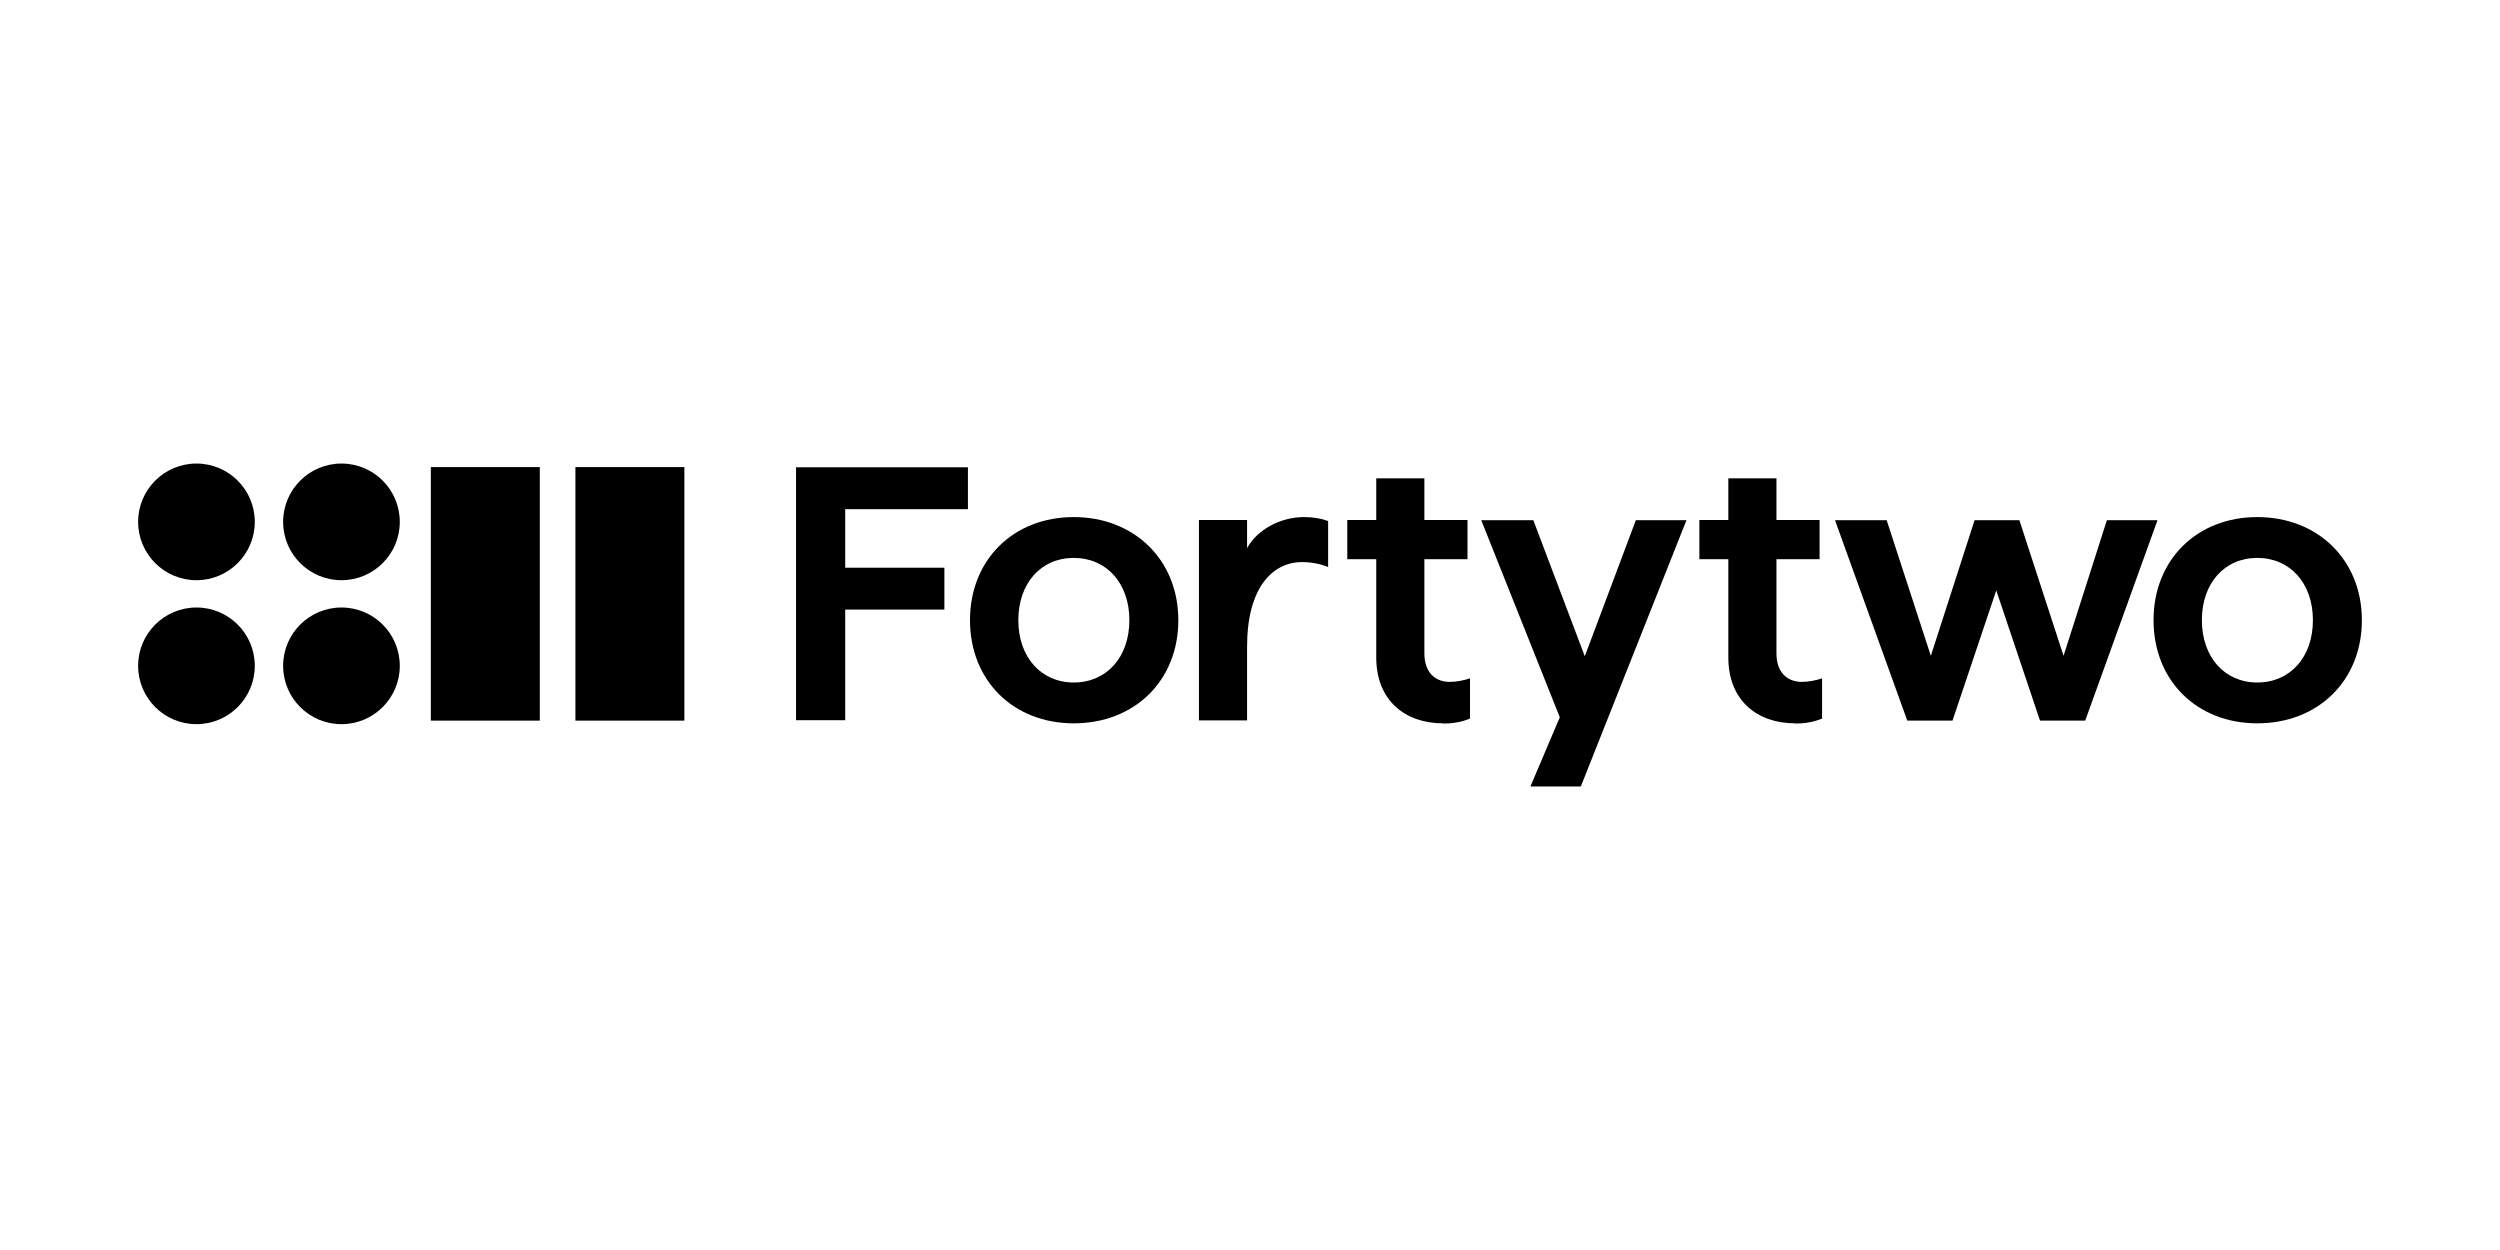
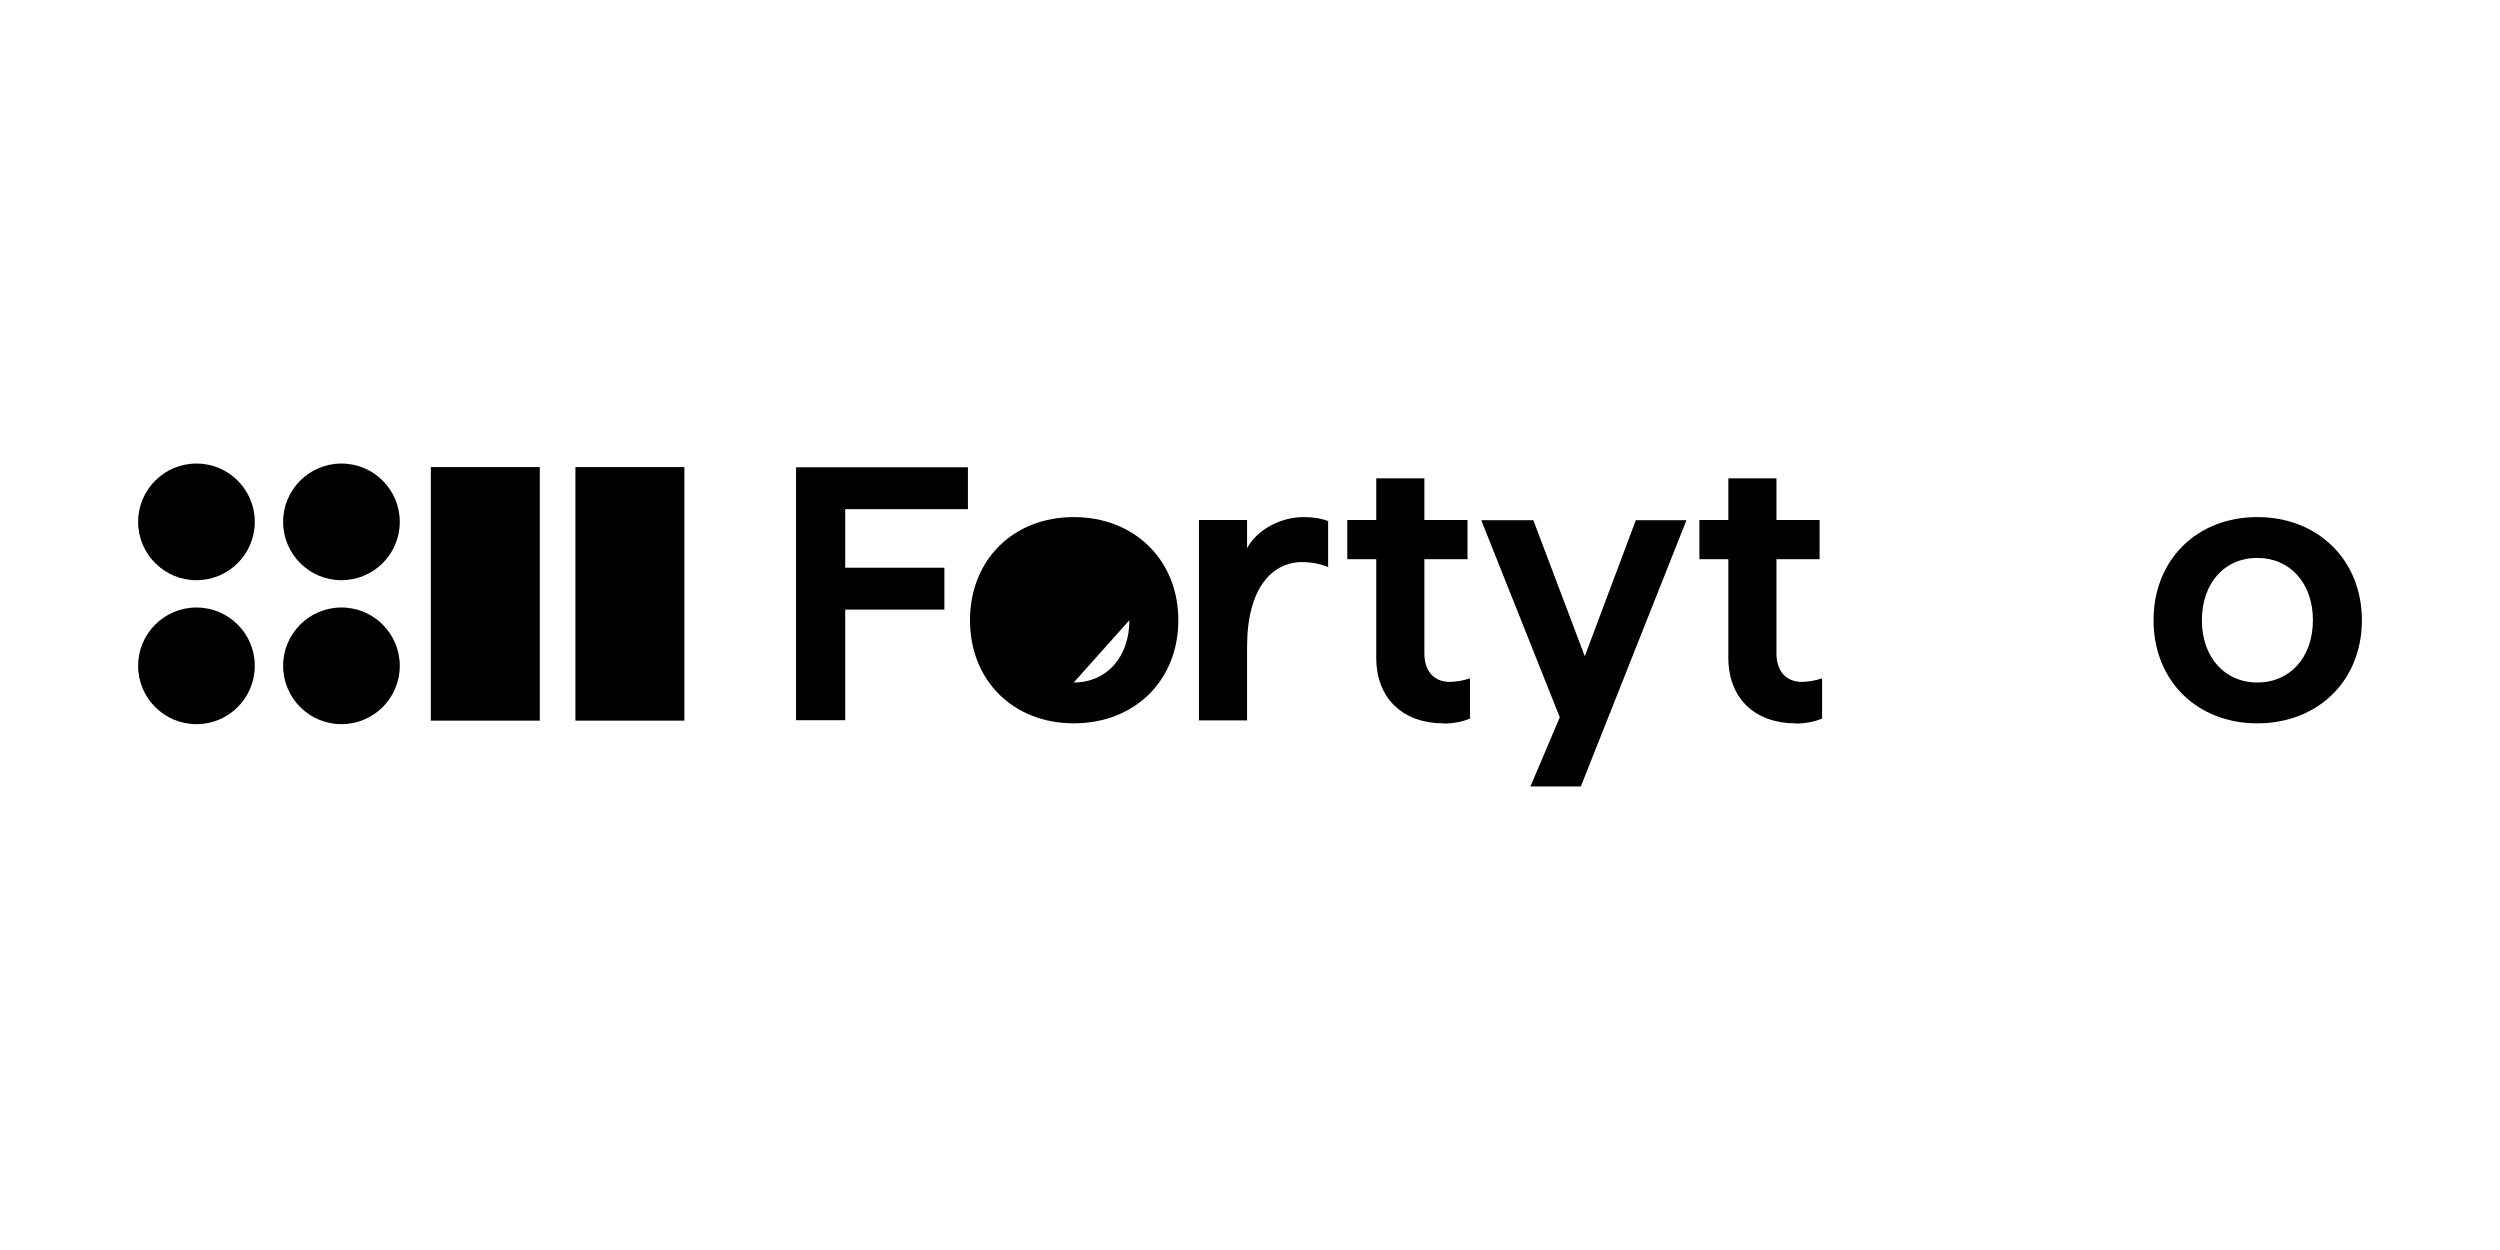
<svg xmlns="http://www.w3.org/2000/svg" id="Layer_1" version="1.1" viewBox="0 0 120 60">
  <path d="M108.35,34.72c-2.9,0-4.98-2.05-4.98-4.95s2.08-4.95,4.98-4.95,5.02,2.05,5.02,4.95-2.1,4.95-5.02,4.95ZM108.35,32.76c1.58,0,2.67-1.22,2.67-2.99s-1.09-2.99-2.67-2.99-2.66,1.22-2.66,2.99,1.09,2.99,2.66,2.99Z" />
-   <path d="M91.55,34.59l-3.47-9.62h2.48l2.12,6.51,2.1-6.51h2.15l2.12,6.51,2.08-6.51h2.43l-3.47,9.62h-2.17l-2.1-6.25-2.1,6.25h-2.17Z" />
  <path d="M86.17,34.72c-1.84,0-3.21-1.11-3.21-3.16v-4.72h-1.39v-1.88h1.39v-2h2.31v2h2.07v1.88h-2.07v4.52c0,.89.49,1.37,1.22,1.37.31,0,.68-.07.97-.17v1.93c-.38.16-.8.24-1.29.24Z" />
  <path d="M73.46,37.75l1.41-3.32-3.77-9.46h2.5l2.47,6.53,2.45-6.53h2.43l-5.07,12.78h-2.41Z" />
  <path d="M69.27,34.72c-1.84,0-3.21-1.11-3.21-3.16v-4.72h-1.39v-1.88h1.39v-2h2.31v2h2.07v1.88h-2.07v4.52c0,.89.49,1.37,1.22,1.37.31,0,.68-.07.97-.17v1.93c-.38.16-.8.24-1.29.24Z" />
  <path d="M57.55,34.58v-9.62h2.31v1.35c.49-.89,1.6-1.49,2.73-1.49.45,0,.85.07,1.16.19v2.21c-.38-.16-.83-.24-1.25-.24-1.42,0-2.64,1.23-2.64,4.06v3.54h-2.31Z" />
-   <path d="M51.54,34.72c-2.9,0-4.98-2.05-4.98-4.95s2.08-4.95,4.98-4.95,5.02,2.05,5.02,4.95-2.1,4.95-5.02,4.95ZM51.54,32.76c1.58,0,2.67-1.22,2.67-2.99s-1.09-2.99-2.67-2.99-2.66,1.22-2.66,2.99,1.09,2.99,2.66,2.99Z" />
+   <path d="M51.54,34.72c-2.9,0-4.98-2.05-4.98-4.95s2.08-4.95,4.98-4.95,5.02,2.05,5.02,4.95-2.1,4.95-5.02,4.95ZM51.54,32.76c1.58,0,2.67-1.22,2.67-2.99Z" />
  <path d="M38.21,34.59v-12.16h8.25v2.01h-5.89v2.81h4.76v2.01h-4.76v5.31h-2.36Z" />
  <rect x="27.62" y="22.42" width="5.23" height="12.17" />
  <rect x="20.68" y="22.42" width="5.23" height="12.17" />
  <circle cx="9.43" cy="25.05" r="2.8" />
  <circle cx="9.43" cy="31.96" r="2.8" />
  <circle cx="16.39" cy="25.05" r="2.8" />
  <circle cx="16.39" cy="31.96" r="2.8" />
</svg>